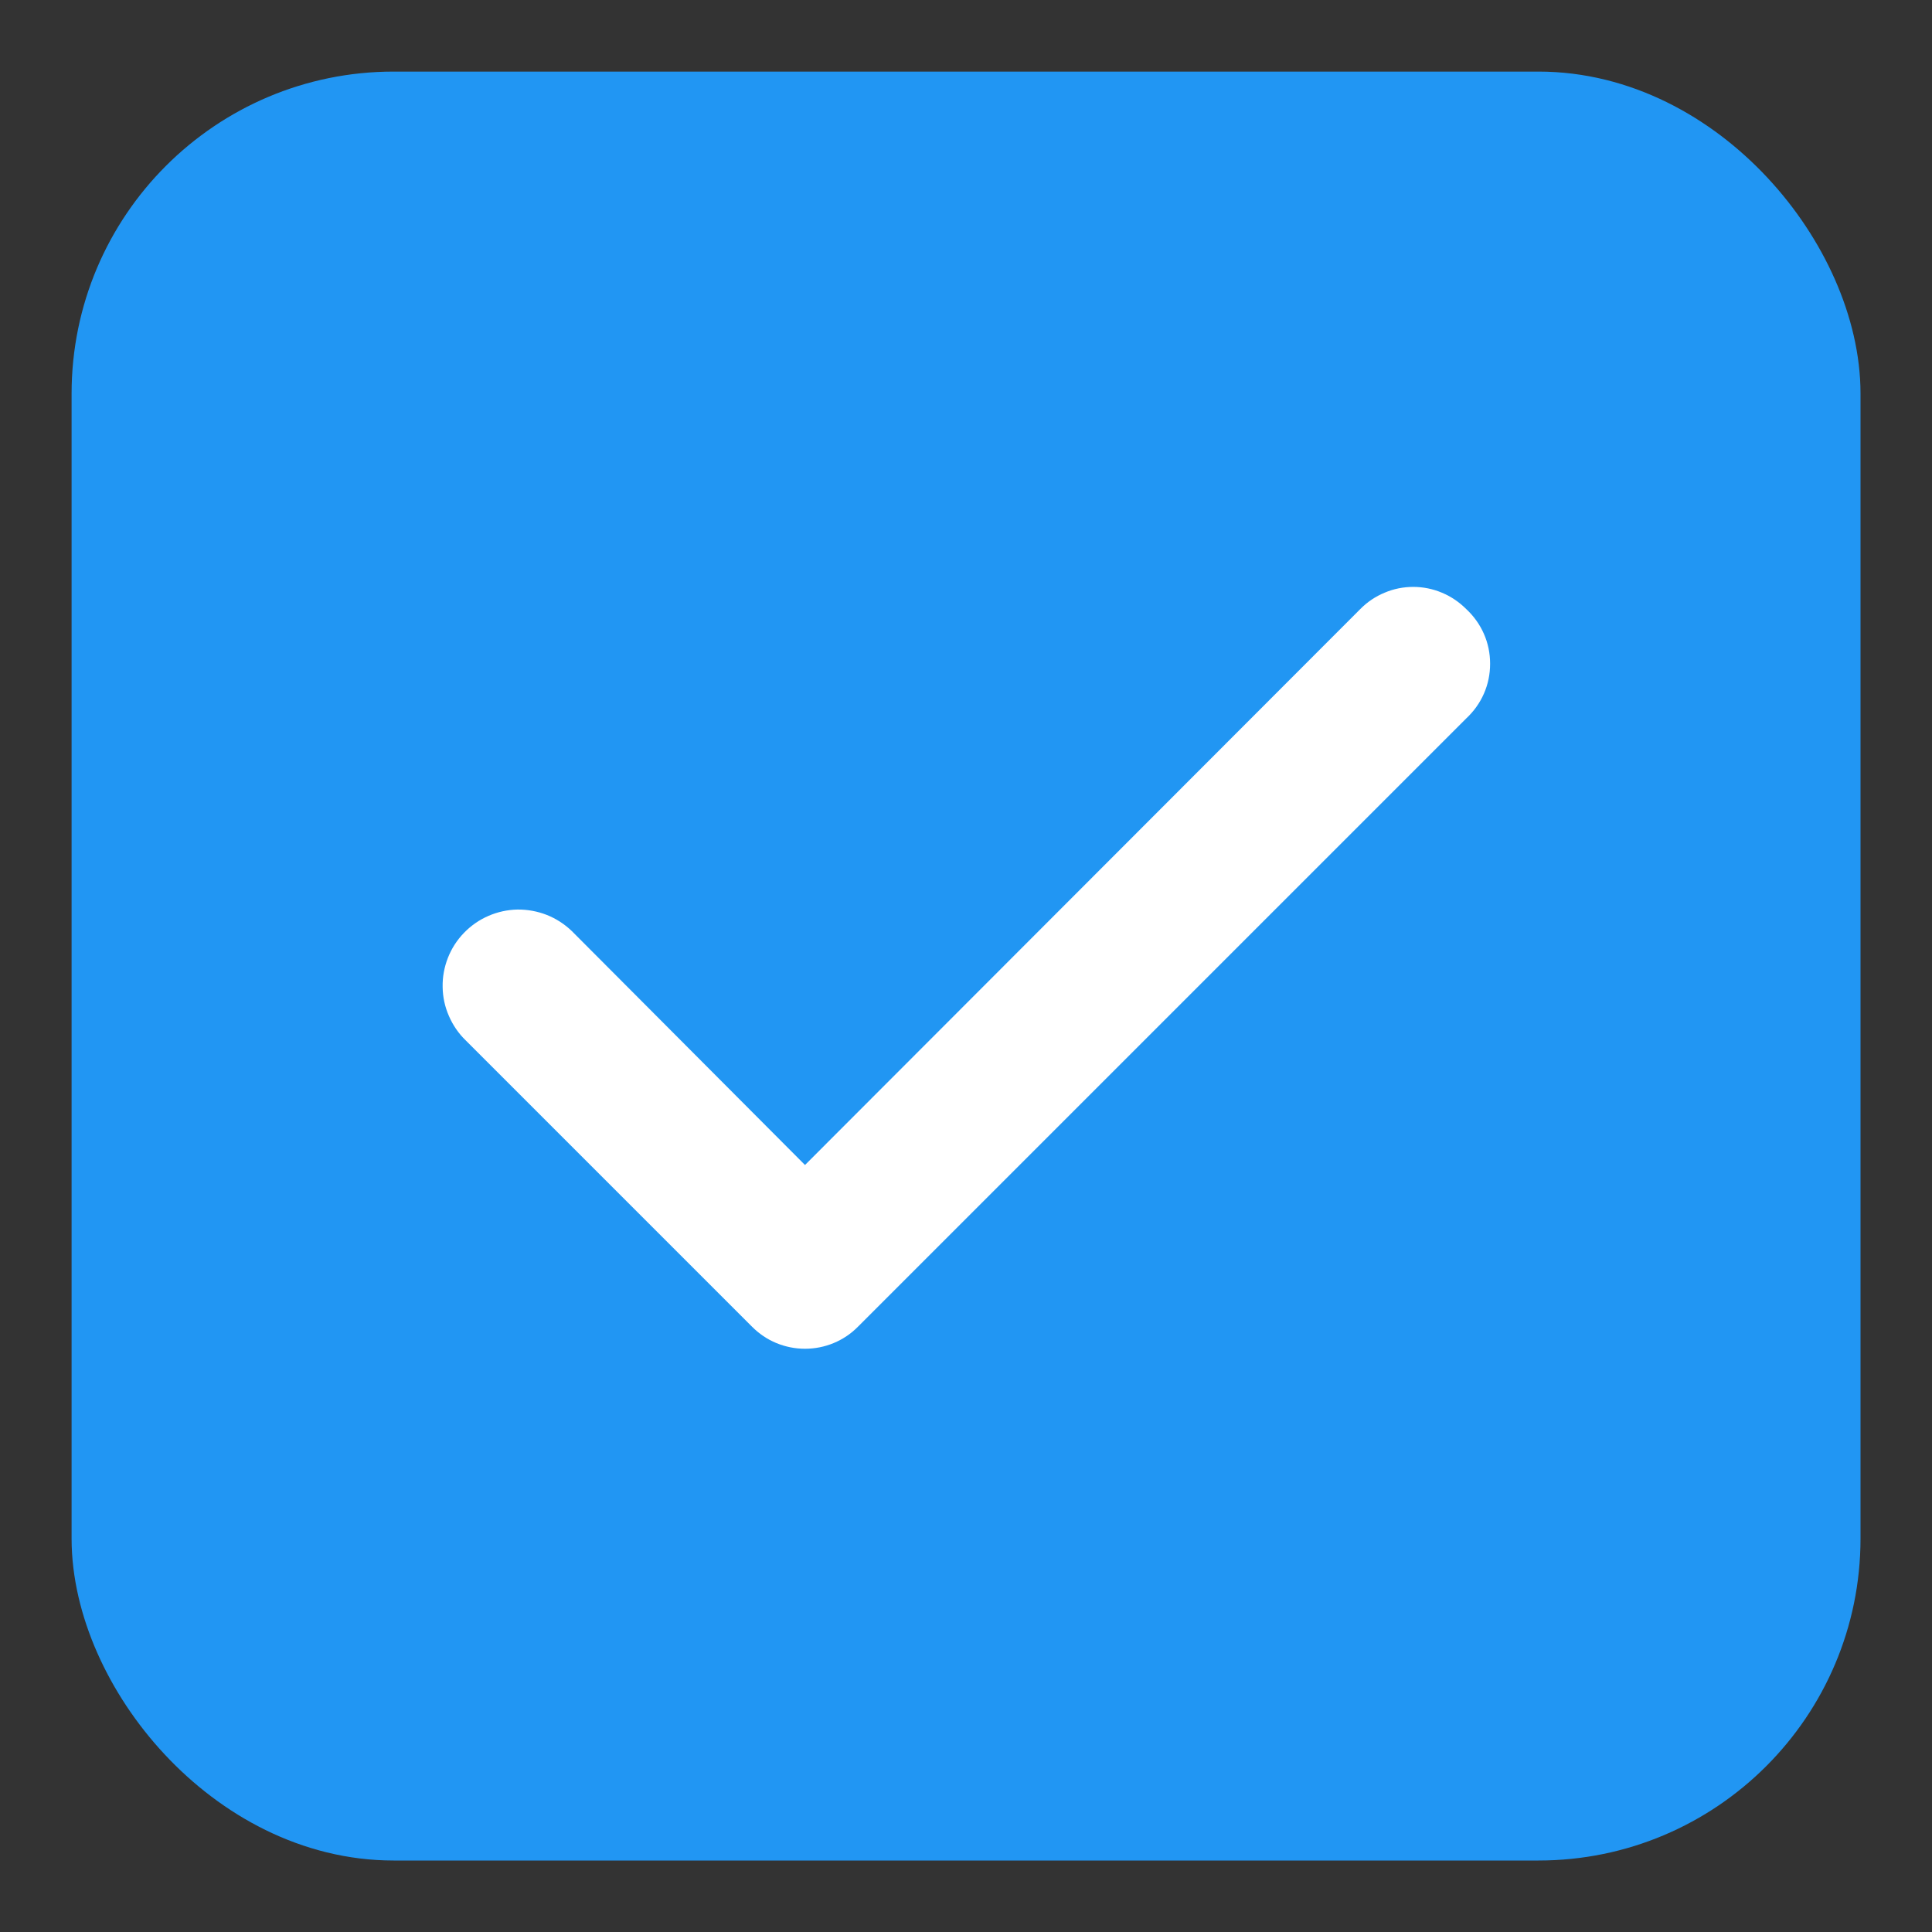
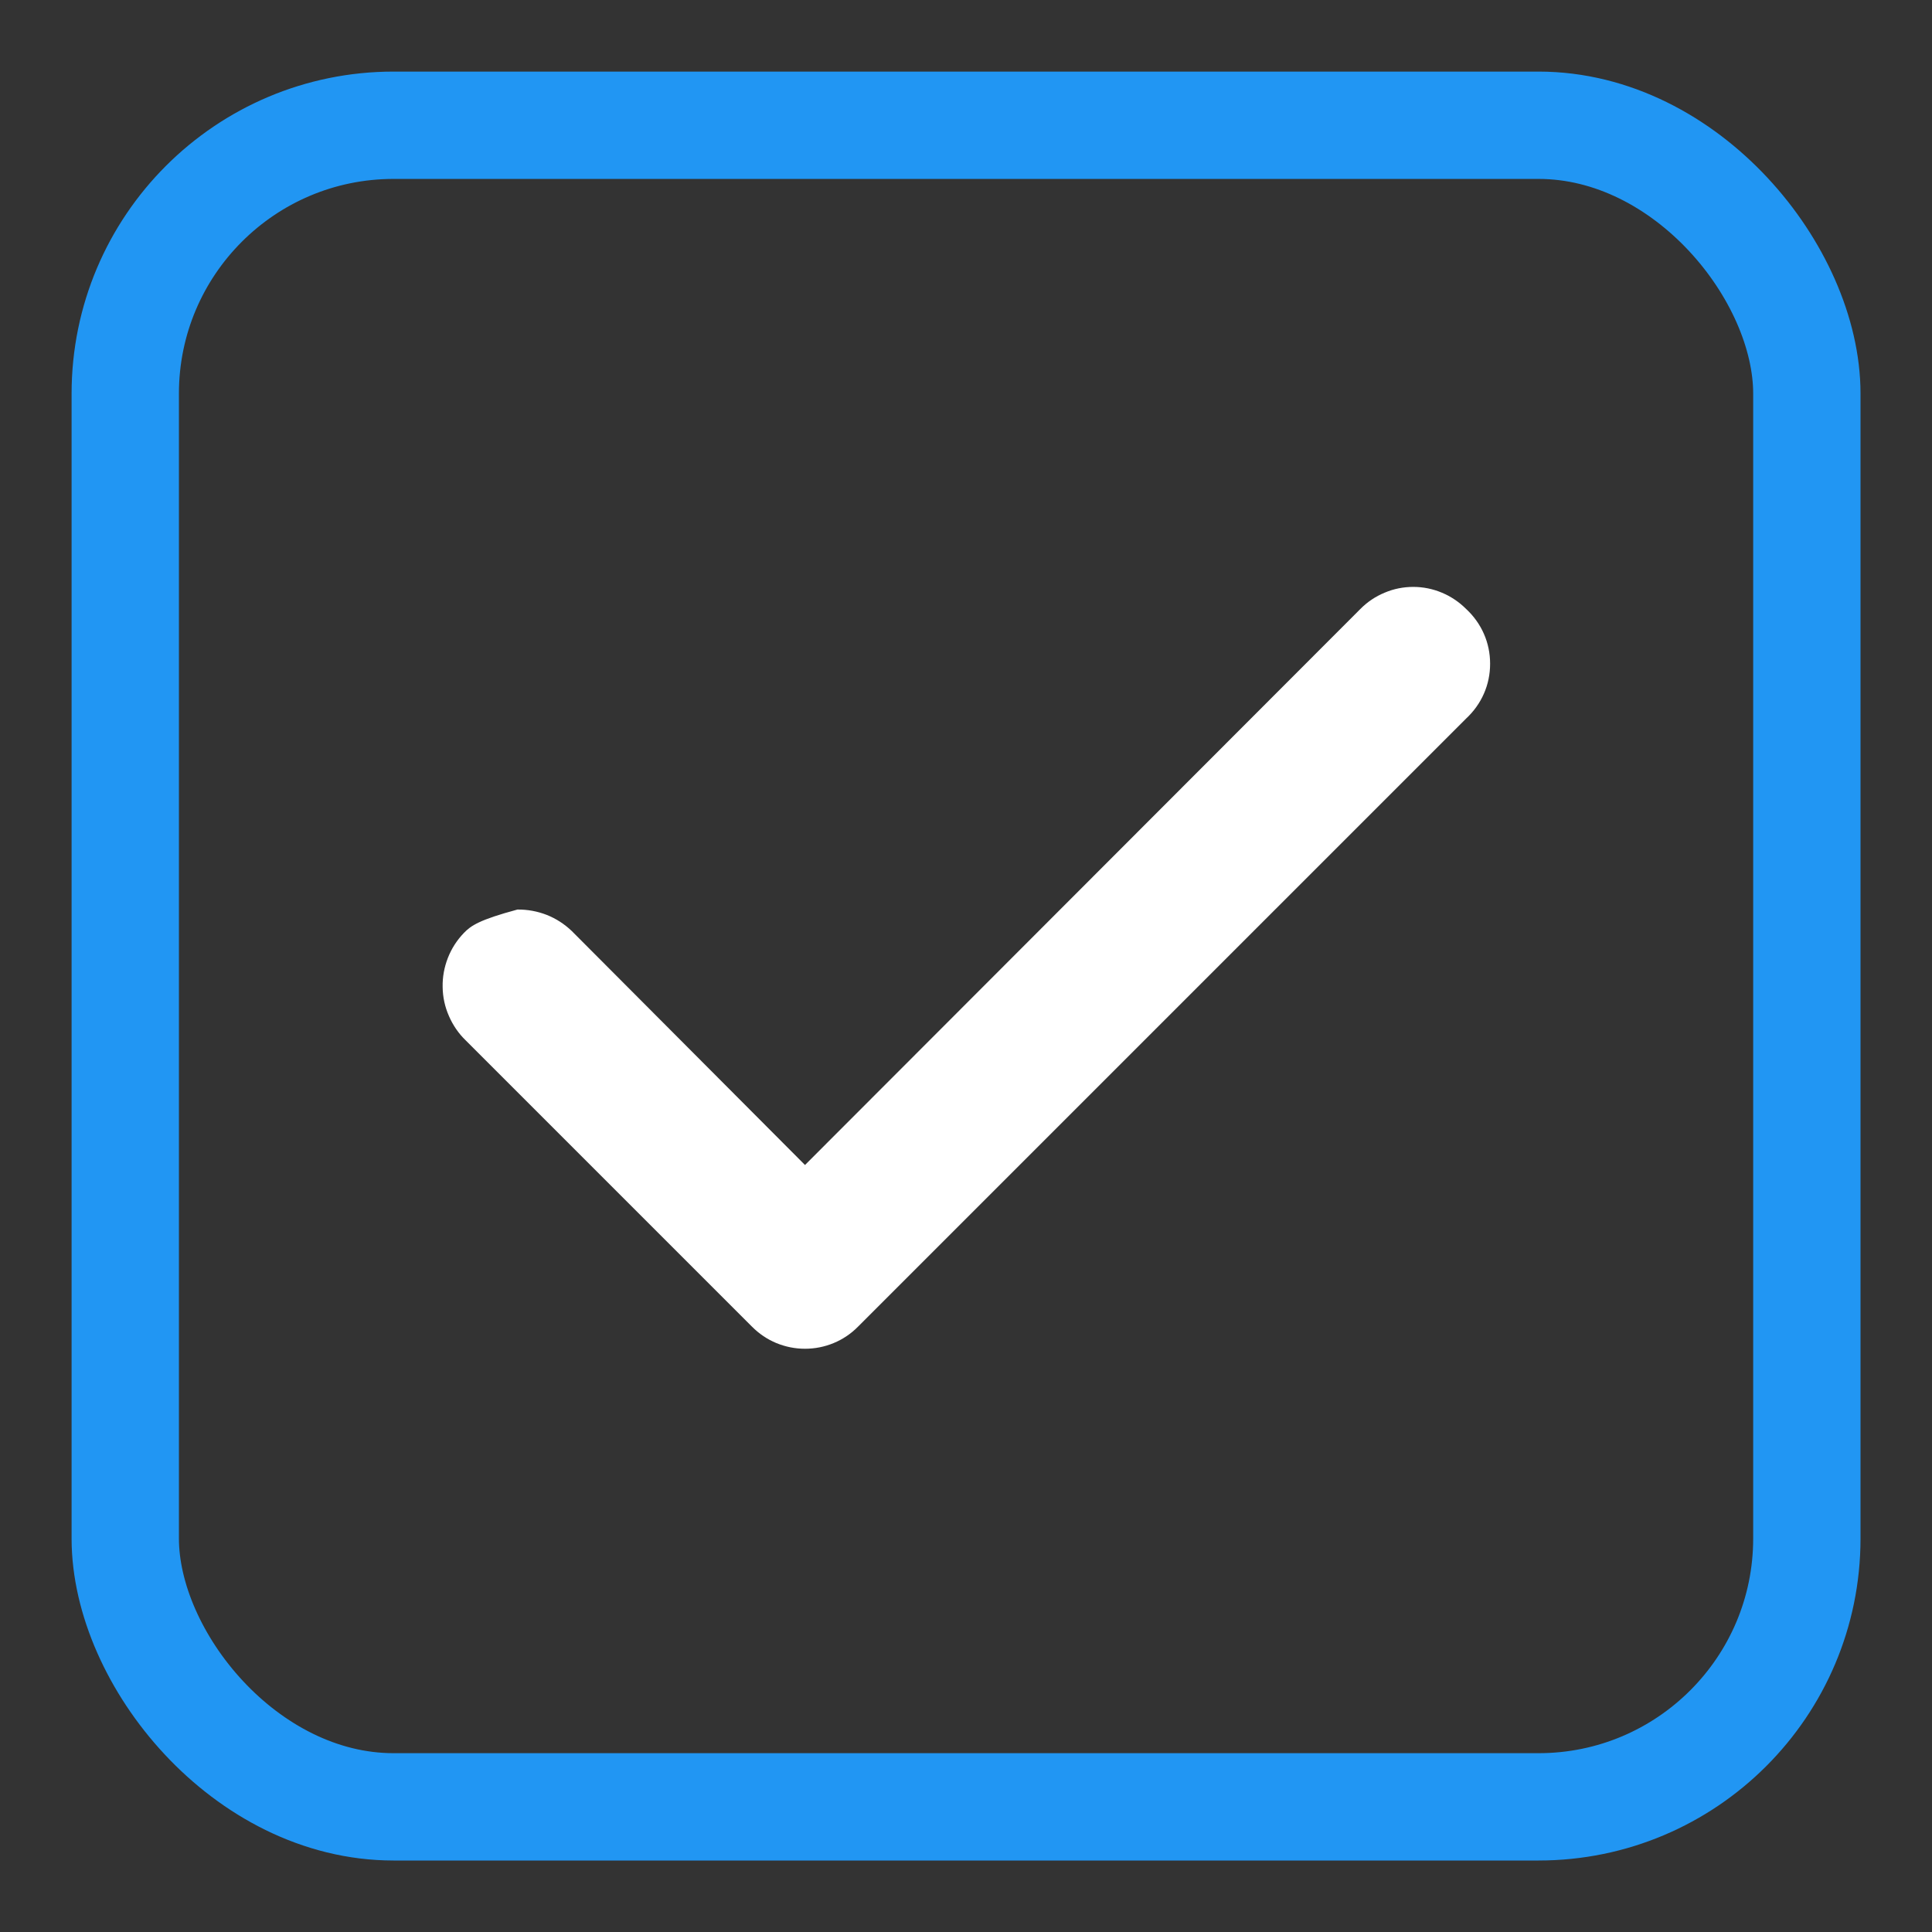
<svg xmlns="http://www.w3.org/2000/svg" width="18" height="18" viewBox="0 0 18 18" fill="none">
  <rect x="0" y="0" width="18" height="18" fill="#333333" stroke="none" />
-   <rect x="1.167" y="1.167" width="15.667" height="15.667" rx="2.5" fill="#2196F3" />
  <rect x="1.167" y="1.167" width="15.667" height="15.667" rx="2.5" stroke="#2196F3" />
-   <path d="M13.66 5.674C13.595 5.609 13.518 5.557 13.434 5.522C13.349 5.486 13.258 5.468 13.167 5.468C13.075 5.468 12.984 5.486 12.9 5.522C12.815 5.557 12.738 5.609 12.674 5.674L7.5 10.854L5.327 8.674C5.259 8.609 5.18 8.558 5.094 8.524C5.007 8.49 4.914 8.473 4.821 8.474C4.728 8.476 4.636 8.496 4.551 8.533C4.465 8.57 4.388 8.624 4.323 8.691C4.258 8.758 4.207 8.837 4.173 8.924C4.139 9.011 4.122 9.103 4.124 9.196C4.125 9.289 4.145 9.381 4.183 9.467C4.22 9.552 4.273 9.63 4.34 9.694L7.007 12.361C7.072 12.426 7.148 12.478 7.233 12.513C7.318 12.548 7.408 12.566 7.5 12.566C7.592 12.566 7.683 12.548 7.767 12.513C7.852 12.478 7.929 12.426 7.993 12.361L13.66 6.694C13.73 6.629 13.787 6.55 13.825 6.463C13.864 6.375 13.883 6.28 13.883 6.184C13.883 6.088 13.864 5.993 13.825 5.905C13.787 5.818 13.73 5.739 13.66 5.674Z" fill="white" />
+   <path d="M13.66 5.674C13.595 5.609 13.518 5.557 13.434 5.522C13.349 5.486 13.258 5.468 13.167 5.468C13.075 5.468 12.984 5.486 12.9 5.522C12.815 5.557 12.738 5.609 12.674 5.674L7.5 10.854L5.327 8.674C5.259 8.609 5.18 8.558 5.094 8.524C5.007 8.49 4.914 8.473 4.821 8.474C4.465 8.57 4.388 8.624 4.323 8.691C4.258 8.758 4.207 8.837 4.173 8.924C4.139 9.011 4.122 9.103 4.124 9.196C4.125 9.289 4.145 9.381 4.183 9.467C4.22 9.552 4.273 9.63 4.34 9.694L7.007 12.361C7.072 12.426 7.148 12.478 7.233 12.513C7.318 12.548 7.408 12.566 7.5 12.566C7.592 12.566 7.683 12.548 7.767 12.513C7.852 12.478 7.929 12.426 7.993 12.361L13.66 6.694C13.73 6.629 13.787 6.55 13.825 6.463C13.864 6.375 13.883 6.28 13.883 6.184C13.883 6.088 13.864 5.993 13.825 5.905C13.787 5.818 13.73 5.739 13.66 5.674Z" fill="white" />
</svg>